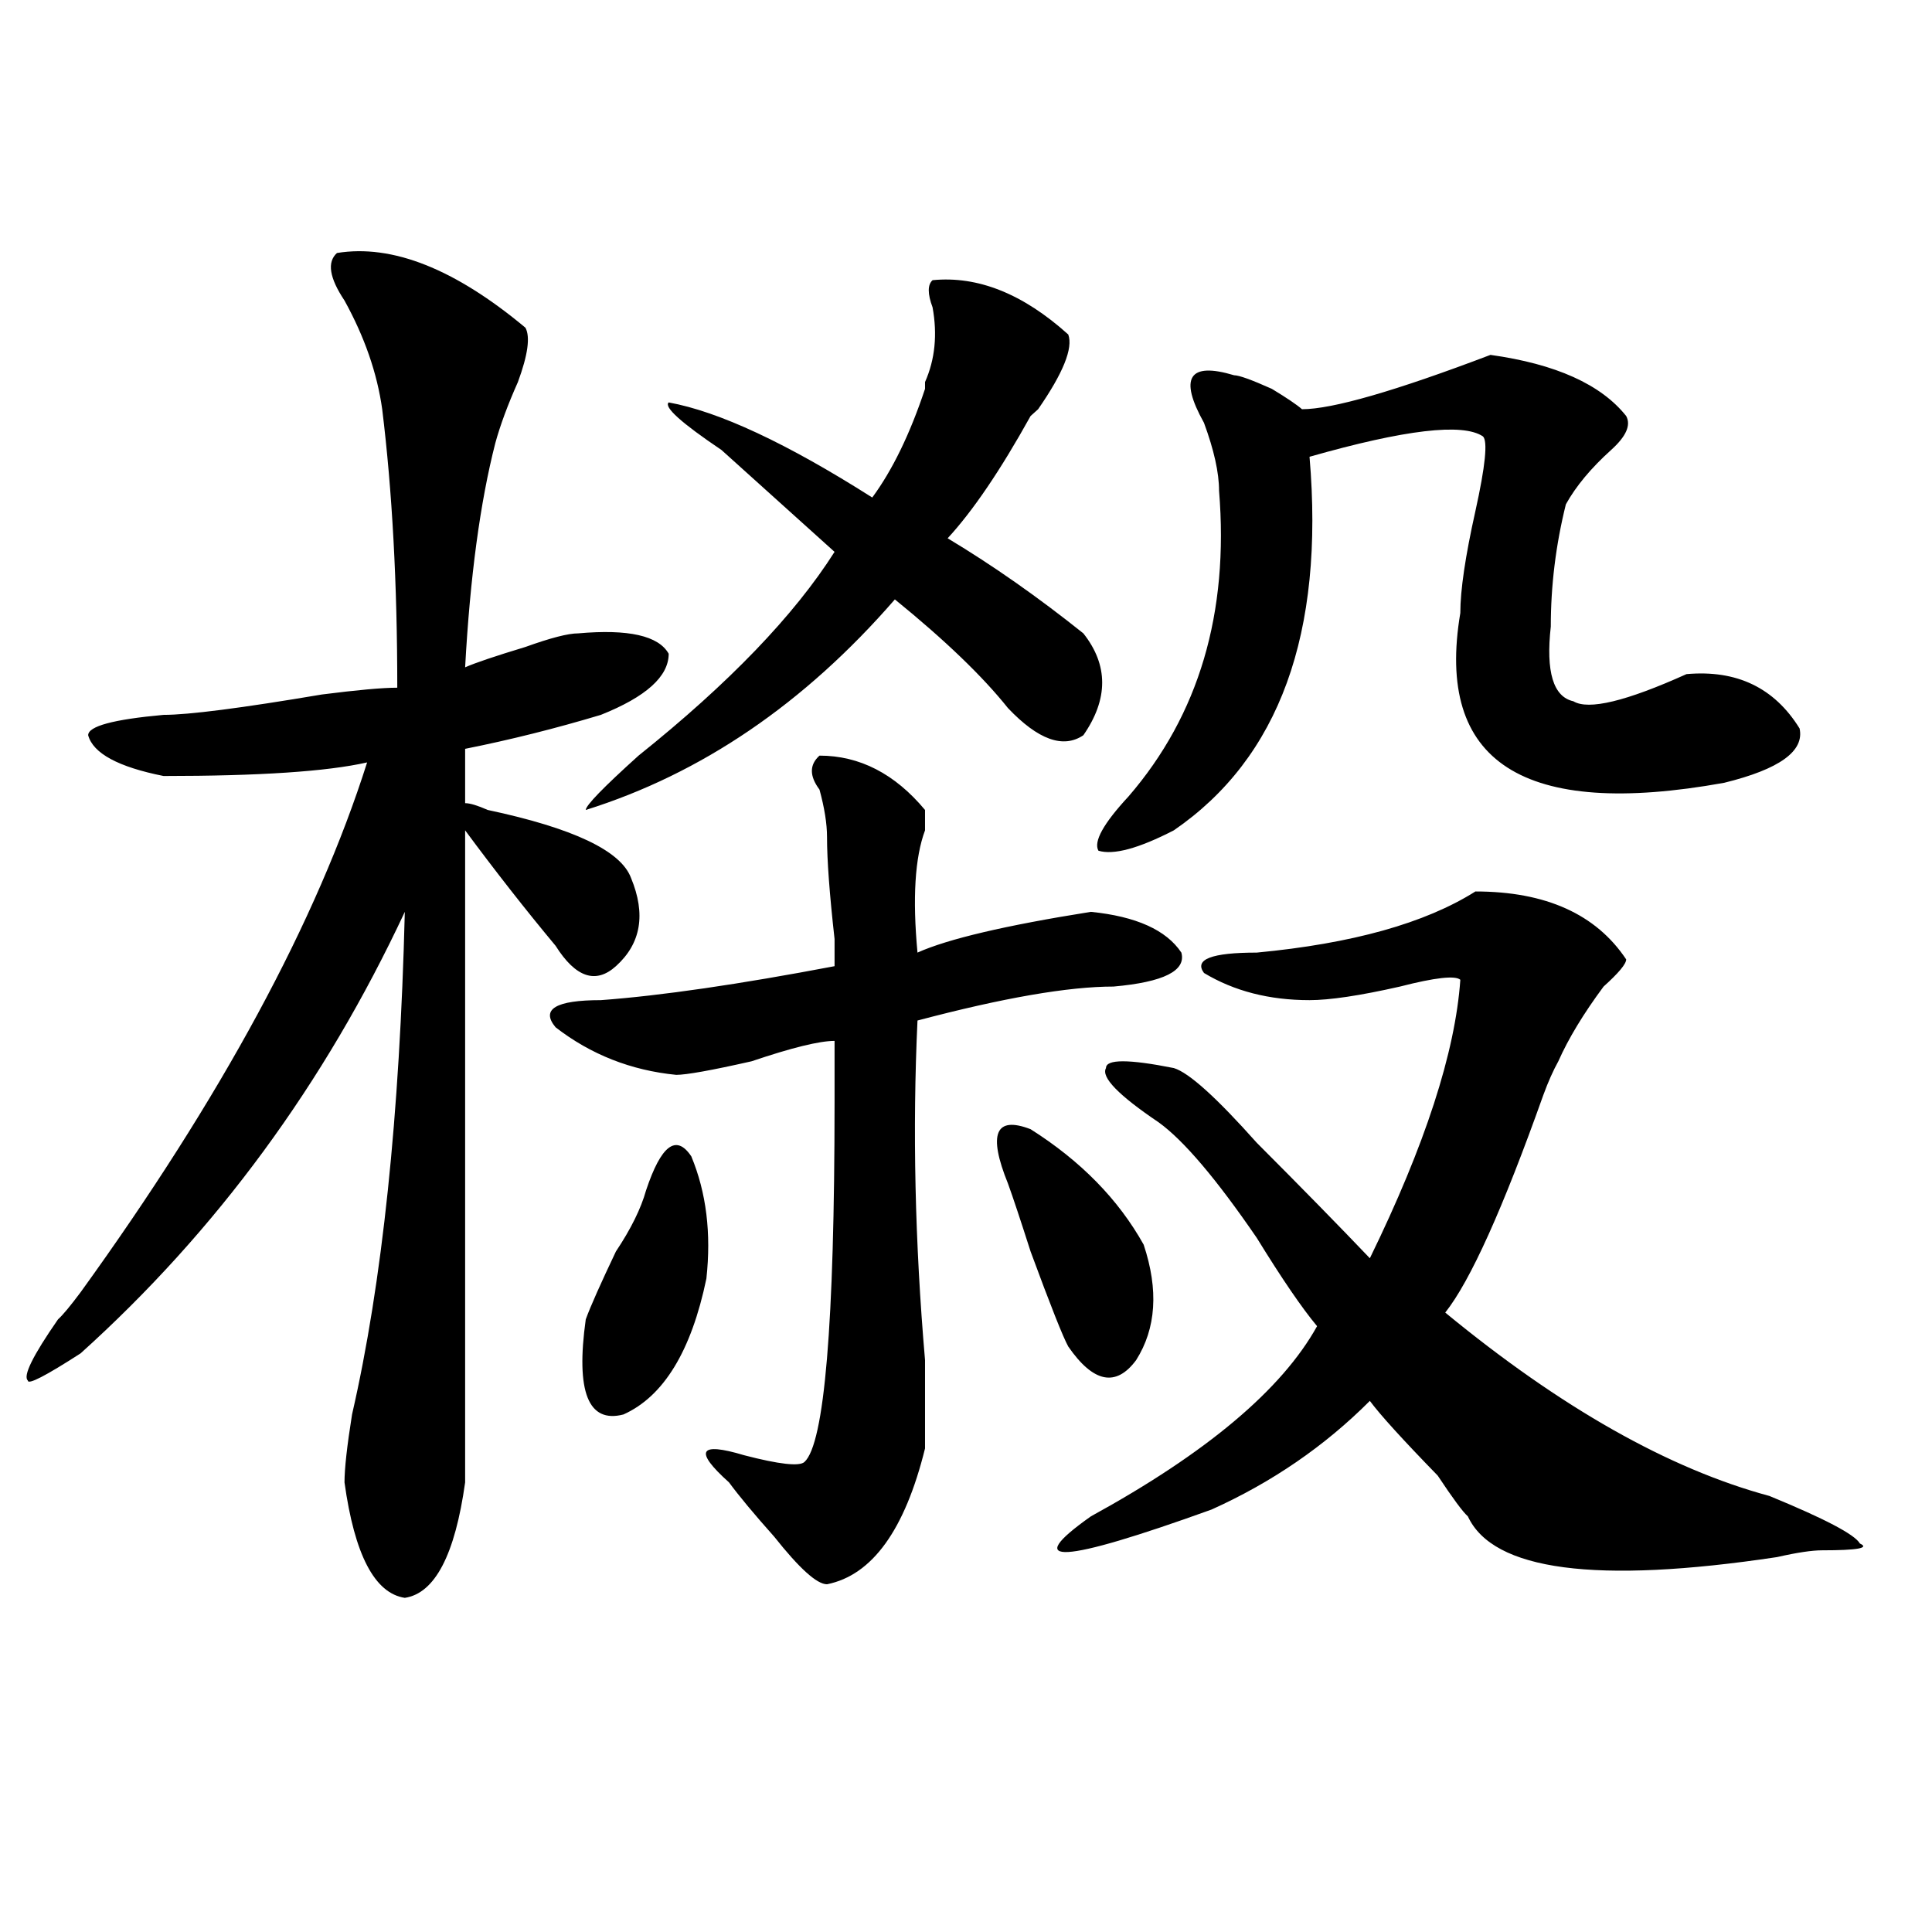
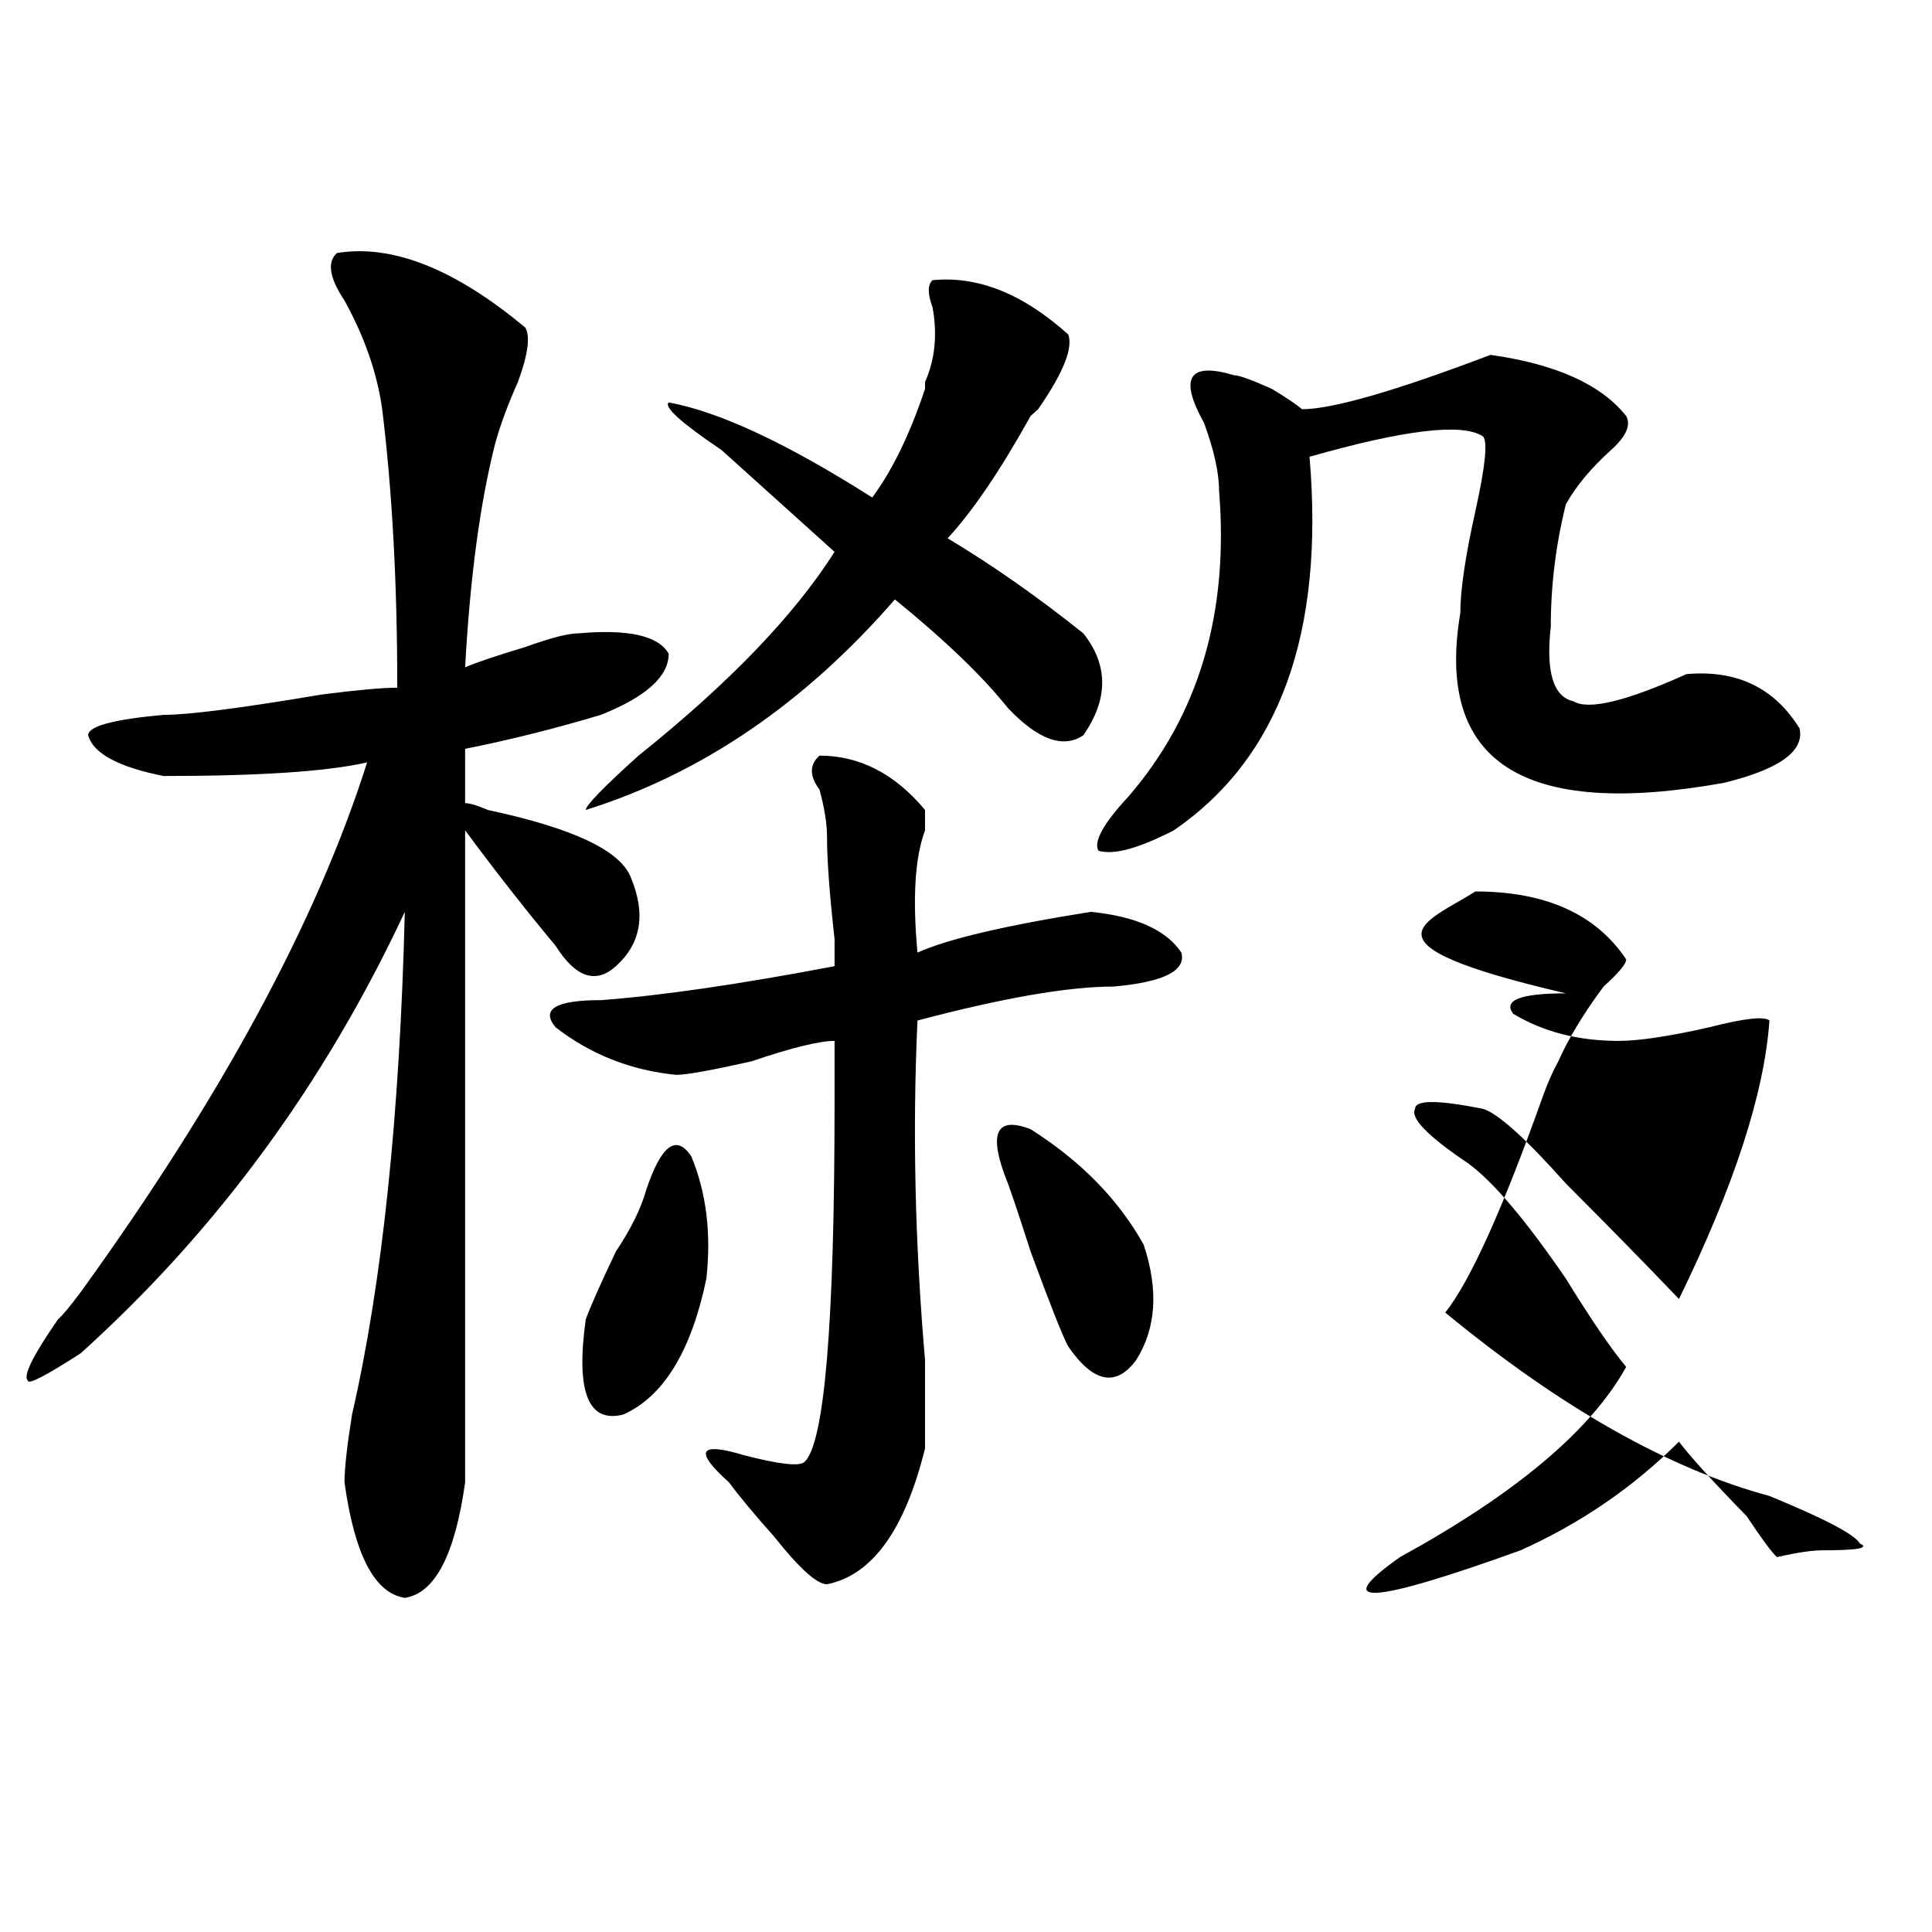
<svg xmlns="http://www.w3.org/2000/svg" version="1.1" id="图层_1" x="0px" y="0px" width="1000px" height="1000px" viewBox="0 0 1000 1000" enable-background="new 0 0 1000 1000" xml:space="preserve">
-   <path d="M174.41,130.953c28.597-4.669,61.096,8.24,97.559,38.672c2.561,4.725,1.28,14.063-3.902,28.125  c-5.244,11.756-9.146,22.303-11.707,31.641c-7.805,30.487-13.049,69.159-15.609,116.016c5.183-2.307,15.609-5.822,31.219-10.547  c12.987-4.669,22.072-7.031,27.316-7.031c25.975-2.307,41.584,1.209,46.828,10.547c0,11.756-11.707,22.303-35.121,31.641  c-23.414,7.031-46.828,12.909-70.242,17.578v28.125c2.561,0,6.463,1.209,11.707,3.516c44.206,9.394,68.9,21.094,74.145,35.156  c7.805,18.787,5.183,34.003-7.805,45.703c-10.427,9.394-20.854,5.878-31.219-10.547c-15.609-18.731-31.219-38.672-46.828-59.766  c0,112.5,0,225,0,337.5c-5.244,37.463-15.609,57.403-31.219,59.766c-15.609-2.362-26.036-22.303-31.219-59.766  c0-7.031,1.28-18.731,3.902-35.156c15.609-67.95,24.694-154.688,27.316-260.156c-41.646,89.1-97.559,165.234-167.801,228.516  c-18.231,11.756-27.316,16.425-27.316,14.063c-2.622-2.307,2.561-12.854,15.609-31.641c2.561-2.307,6.463-7.031,11.707-14.063  C114.533,568.1,163.983,476.693,190.02,394.625c-20.854,4.725-55.975,7.031-105.363,7.031c-23.414-4.669-36.463-11.7-39.023-21.094  c0-4.669,12.987-8.185,39.023-10.547c12.987,0,40.304-3.516,81.949-10.547c18.17-2.307,31.219-3.516,39.023-3.516  c0-53.888-2.622-101.953-7.805-144.141c-2.622-18.731-9.146-37.463-19.512-56.25C170.508,143.862,169.166,135.678,174.41,130.953z   M424.16,391.109c20.792,0,39.023,9.394,54.633,28.125c0,2.362,0,5.878,0,10.547c-5.244,14.063-6.524,35.156-3.902,63.281  c15.609-7.031,45.486-14.063,89.754-21.094c23.414,2.362,39.023,9.394,46.828,21.094c2.561,9.394-9.146,15.271-35.121,17.578  c-23.414,0-57.255,5.878-101.461,17.578c-2.622,56.25-1.342,114.862,3.902,175.781c0,23.456,0,38.672,0,45.703  c-10.427,42.188-27.316,65.588-50.73,70.313c-5.244,0-14.329-8.24-27.316-24.609c-10.427-11.7-18.231-21.094-23.414-28.125  c-18.231-16.369-15.609-21.094,7.805-14.063c18.17,4.725,28.597,5.878,31.219,3.516c10.365-9.338,15.609-71.466,15.609-186.328  c0-14.063,0-24.609,0-31.641c-7.805,0-22.134,3.516-42.926,10.547c-20.854,4.725-33.841,7.031-39.023,7.031  c-23.414-2.307-44.268-10.547-62.438-24.609c-7.805-9.338,0-14.063,23.414-14.063c31.219-2.307,71.522-8.185,120.973-17.578  c0-2.307,0-7.031,0-14.063c-2.622-23.4-3.902-40.979-3.902-52.734c0-7.031-1.342-15.216-3.902-24.609  C418.916,401.656,418.916,395.834,424.16,391.109z M334.406,616.109c7.805-23.4,15.609-29.278,23.414-17.578  c7.805,18.787,10.365,39.881,7.805,63.281c-7.805,37.519-22.134,60.975-42.926,70.313c-18.231,4.725-24.756-11.7-19.512-49.219  c2.561-7.031,7.805-18.731,15.609-35.156C326.602,636.05,331.784,625.503,334.406,616.109z M482.695,145.016  c23.414-2.307,46.828,7.031,70.242,28.125c2.561,7.031-2.622,19.94-15.609,38.672l-3.902,3.516  c-15.609,28.125-29.938,49.219-42.926,63.281c23.414,14.063,46.828,30.487,70.242,49.219c12.987,16.425,12.987,34.003,0,52.734  c-10.427,7.031-23.414,2.362-39.023-14.063c-13.049-16.369-32.561-35.156-58.535-56.25  c-46.828,53.943-100.181,90.253-159.996,108.984c0-2.307,9.085-11.7,27.316-28.125c46.828-37.463,80.607-72.619,101.461-105.469  c-15.609-14.063-35.121-31.641-58.535-52.734c-20.854-14.063-29.938-22.247-27.316-24.609  c25.975,4.725,61.096,21.094,105.363,49.219c10.365-14.063,19.512-32.794,27.316-56.25v-3.516c5.183-11.7,6.463-24.609,3.902-38.672  C480.073,152.047,480.073,147.378,482.695,145.016z M521.719,612.594c-10.427-25.763-6.524-35.156,11.707-28.125  c25.975,16.425,45.486,36.365,58.535,59.766c7.805,23.456,6.463,43.396-3.902,59.766c-10.427,14.063-22.134,11.756-35.121-7.031  c-2.622-4.669-9.146-21.094-19.512-49.219C528.182,631.381,524.279,619.625,521.719,612.594z M763.664,461.422  c36.401,0,62.438,11.756,78.047,35.156c0,2.362-3.902,7.031-11.707,14.063c-10.427,14.063-18.231,26.972-23.414,38.672  c-2.622,4.725-5.244,10.547-7.805,17.578c-20.854,58.612-37.743,96.131-50.73,112.5c59.815,49.219,115.729,80.859,167.801,94.922  c28.597,11.756,44.206,19.94,46.828,24.609c5.183,2.362-1.342,3.516-19.512,3.516c-5.244,0-13.049,1.153-23.414,3.516  c-93.656,14.063-147.009,7.031-159.996-21.094c-2.622-2.307-7.805-9.338-15.609-21.094c-18.231-18.731-29.938-31.641-35.121-38.672  c-23.414,23.456-50.73,42.188-81.949,56.25c-78.047,28.125-98.9,29.278-62.438,3.516c59.815-32.794,98.839-65.588,117.07-98.438  c-7.805-9.338-18.231-24.609-31.219-45.703c-20.854-30.432-37.743-50.372-50.73-59.766c-20.854-14.063-29.938-23.4-27.316-28.125  c0-4.669,11.707-4.669,35.121,0c7.805,2.362,22.072,15.271,42.926,38.672c23.414,23.456,42.926,43.396,58.535,59.766  c28.597-58.557,44.206-106.622,46.828-144.141c-2.622-2.307-13.049-1.153-31.219,3.516c-20.854,4.725-36.463,7.031-46.828,7.031  c-20.854,0-39.023-4.669-54.633-14.063c-5.244-7.031,3.902-10.547,27.316-10.547C699.885,488.394,737.628,477.847,763.664,461.422z   M771.469,183.688c33.779,4.725,57.193,15.271,70.242,31.641c2.561,4.725,0,10.547-7.805,17.578  c-10.427,9.394-18.231,18.787-23.414,28.125c-5.244,21.094-7.805,42.188-7.805,63.281c-2.622,23.456,1.28,36.365,11.707,38.672  c7.805,4.725,27.316,0,58.535-14.063c25.975-2.307,45.486,7.031,58.535,28.125c2.561,11.756-10.427,21.094-39.023,28.125  c-104.083,18.787-149.631-10.547-136.582-87.891c0-11.7,2.561-29.278,7.805-52.734c5.183-23.4,6.463-36.31,3.902-38.672  c-10.427-7.031-40.365-3.516-89.754,10.547c7.805,91.406-15.609,155.896-70.242,193.359c-18.231,9.394-31.219,12.909-39.023,10.547  c-2.622-4.669,2.561-14.063,15.609-28.125c36.401-42.188,52.011-94.922,46.828-158.203c0-9.338-2.622-21.094-7.805-35.156  c-13.049-23.4-7.805-31.641,15.609-24.609c2.561,0,9.085,2.362,19.512,7.031c7.805,4.725,12.987,8.24,15.609,10.547  C689.52,211.813,722.019,202.475,771.469,183.688z" />
+   <path d="M174.41,130.953c28.597-4.669,61.096,8.24,97.559,38.672c2.561,4.725,1.28,14.063-3.902,28.125  c-5.244,11.756-9.146,22.303-11.707,31.641c-7.805,30.487-13.049,69.159-15.609,116.016c5.183-2.307,15.609-5.822,31.219-10.547  c12.987-4.669,22.072-7.031,27.316-7.031c25.975-2.307,41.584,1.209,46.828,10.547c0,11.756-11.707,22.303-35.121,31.641  c-23.414,7.031-46.828,12.909-70.242,17.578v28.125c2.561,0,6.463,1.209,11.707,3.516c44.206,9.394,68.9,21.094,74.145,35.156  c7.805,18.787,5.183,34.003-7.805,45.703c-10.427,9.394-20.854,5.878-31.219-10.547c-15.609-18.731-31.219-38.672-46.828-59.766  c0,112.5,0,225,0,337.5c-5.244,37.463-15.609,57.403-31.219,59.766c-15.609-2.362-26.036-22.303-31.219-59.766  c0-7.031,1.28-18.731,3.902-35.156c15.609-67.95,24.694-154.688,27.316-260.156c-41.646,89.1-97.559,165.234-167.801,228.516  c-18.231,11.756-27.316,16.425-27.316,14.063c-2.622-2.307,2.561-12.854,15.609-31.641c2.561-2.307,6.463-7.031,11.707-14.063  C114.533,568.1,163.983,476.693,190.02,394.625c-20.854,4.725-55.975,7.031-105.363,7.031c-23.414-4.669-36.463-11.7-39.023-21.094  c0-4.669,12.987-8.185,39.023-10.547c12.987,0,40.304-3.516,81.949-10.547c18.17-2.307,31.219-3.516,39.023-3.516  c0-53.888-2.622-101.953-7.805-144.141c-2.622-18.731-9.146-37.463-19.512-56.25C170.508,143.862,169.166,135.678,174.41,130.953z   M424.16,391.109c20.792,0,39.023,9.394,54.633,28.125c0,2.362,0,5.878,0,10.547c-5.244,14.063-6.524,35.156-3.902,63.281  c15.609-7.031,45.486-14.063,89.754-21.094c23.414,2.362,39.023,9.394,46.828,21.094c2.561,9.394-9.146,15.271-35.121,17.578  c-23.414,0-57.255,5.878-101.461,17.578c-2.622,56.25-1.342,114.862,3.902,175.781c0,23.456,0,38.672,0,45.703  c-10.427,42.188-27.316,65.588-50.73,70.313c-5.244,0-14.329-8.24-27.316-24.609c-10.427-11.7-18.231-21.094-23.414-28.125  c-18.231-16.369-15.609-21.094,7.805-14.063c18.17,4.725,28.597,5.878,31.219,3.516c10.365-9.338,15.609-71.466,15.609-186.328  c0-14.063,0-24.609,0-31.641c-7.805,0-22.134,3.516-42.926,10.547c-20.854,4.725-33.841,7.031-39.023,7.031  c-23.414-2.307-44.268-10.547-62.438-24.609c-7.805-9.338,0-14.063,23.414-14.063c31.219-2.307,71.522-8.185,120.973-17.578  c0-2.307,0-7.031,0-14.063c-2.622-23.4-3.902-40.979-3.902-52.734c0-7.031-1.342-15.216-3.902-24.609  C418.916,401.656,418.916,395.834,424.16,391.109z M334.406,616.109c7.805-23.4,15.609-29.278,23.414-17.578  c7.805,18.787,10.365,39.881,7.805,63.281c-7.805,37.519-22.134,60.975-42.926,70.313c-18.231,4.725-24.756-11.7-19.512-49.219  c2.561-7.031,7.805-18.731,15.609-35.156C326.602,636.05,331.784,625.503,334.406,616.109z M482.695,145.016  c23.414-2.307,46.828,7.031,70.242,28.125c2.561,7.031-2.622,19.94-15.609,38.672l-3.902,3.516  c-15.609,28.125-29.938,49.219-42.926,63.281c23.414,14.063,46.828,30.487,70.242,49.219c12.987,16.425,12.987,34.003,0,52.734  c-10.427,7.031-23.414,2.362-39.023-14.063c-13.049-16.369-32.561-35.156-58.535-56.25  c-46.828,53.943-100.181,90.253-159.996,108.984c0-2.307,9.085-11.7,27.316-28.125c46.828-37.463,80.607-72.619,101.461-105.469  c-15.609-14.063-35.121-31.641-58.535-52.734c-20.854-14.063-29.938-22.247-27.316-24.609  c25.975,4.725,61.096,21.094,105.363,49.219c10.365-14.063,19.512-32.794,27.316-56.25v-3.516c5.183-11.7,6.463-24.609,3.902-38.672  C480.073,152.047,480.073,147.378,482.695,145.016z M521.719,612.594c-10.427-25.763-6.524-35.156,11.707-28.125  c25.975,16.425,45.486,36.365,58.535,59.766c7.805,23.456,6.463,43.396-3.902,59.766c-10.427,14.063-22.134,11.756-35.121-7.031  c-2.622-4.669-9.146-21.094-19.512-49.219C528.182,631.381,524.279,619.625,521.719,612.594z M763.664,461.422  c36.401,0,62.438,11.756,78.047,35.156c0,2.362-3.902,7.031-11.707,14.063c-10.427,14.063-18.231,26.972-23.414,38.672  c-2.622,4.725-5.244,10.547-7.805,17.578c-20.854,58.612-37.743,96.131-50.73,112.5c59.815,49.219,115.729,80.859,167.801,94.922  c28.597,11.756,44.206,19.94,46.828,24.609c5.183,2.362-1.342,3.516-19.512,3.516c-5.244,0-13.049,1.153-23.414,3.516  c-2.622-2.307-7.805-9.338-15.609-21.094c-18.231-18.731-29.938-31.641-35.121-38.672  c-23.414,23.456-50.73,42.188-81.949,56.25c-78.047,28.125-98.9,29.278-62.438,3.516c59.815-32.794,98.839-65.588,117.07-98.438  c-7.805-9.338-18.231-24.609-31.219-45.703c-20.854-30.432-37.743-50.372-50.73-59.766c-20.854-14.063-29.938-23.4-27.316-28.125  c0-4.669,11.707-4.669,35.121,0c7.805,2.362,22.072,15.271,42.926,38.672c23.414,23.456,42.926,43.396,58.535,59.766  c28.597-58.557,44.206-106.622,46.828-144.141c-2.622-2.307-13.049-1.153-31.219,3.516c-20.854,4.725-36.463,7.031-46.828,7.031  c-20.854,0-39.023-4.669-54.633-14.063c-5.244-7.031,3.902-10.547,27.316-10.547C699.885,488.394,737.628,477.847,763.664,461.422z   M771.469,183.688c33.779,4.725,57.193,15.271,70.242,31.641c2.561,4.725,0,10.547-7.805,17.578  c-10.427,9.394-18.231,18.787-23.414,28.125c-5.244,21.094-7.805,42.188-7.805,63.281c-2.622,23.456,1.28,36.365,11.707,38.672  c7.805,4.725,27.316,0,58.535-14.063c25.975-2.307,45.486,7.031,58.535,28.125c2.561,11.756-10.427,21.094-39.023,28.125  c-104.083,18.787-149.631-10.547-136.582-87.891c0-11.7,2.561-29.278,7.805-52.734c5.183-23.4,6.463-36.31,3.902-38.672  c-10.427-7.031-40.365-3.516-89.754,10.547c7.805,91.406-15.609,155.896-70.242,193.359c-18.231,9.394-31.219,12.909-39.023,10.547  c-2.622-4.669,2.561-14.063,15.609-28.125c36.401-42.188,52.011-94.922,46.828-158.203c0-9.338-2.622-21.094-7.805-35.156  c-13.049-23.4-7.805-31.641,15.609-24.609c2.561,0,9.085,2.362,19.512,7.031c7.805,4.725,12.987,8.24,15.609,10.547  C689.52,211.813,722.019,202.475,771.469,183.688z" />
</svg>